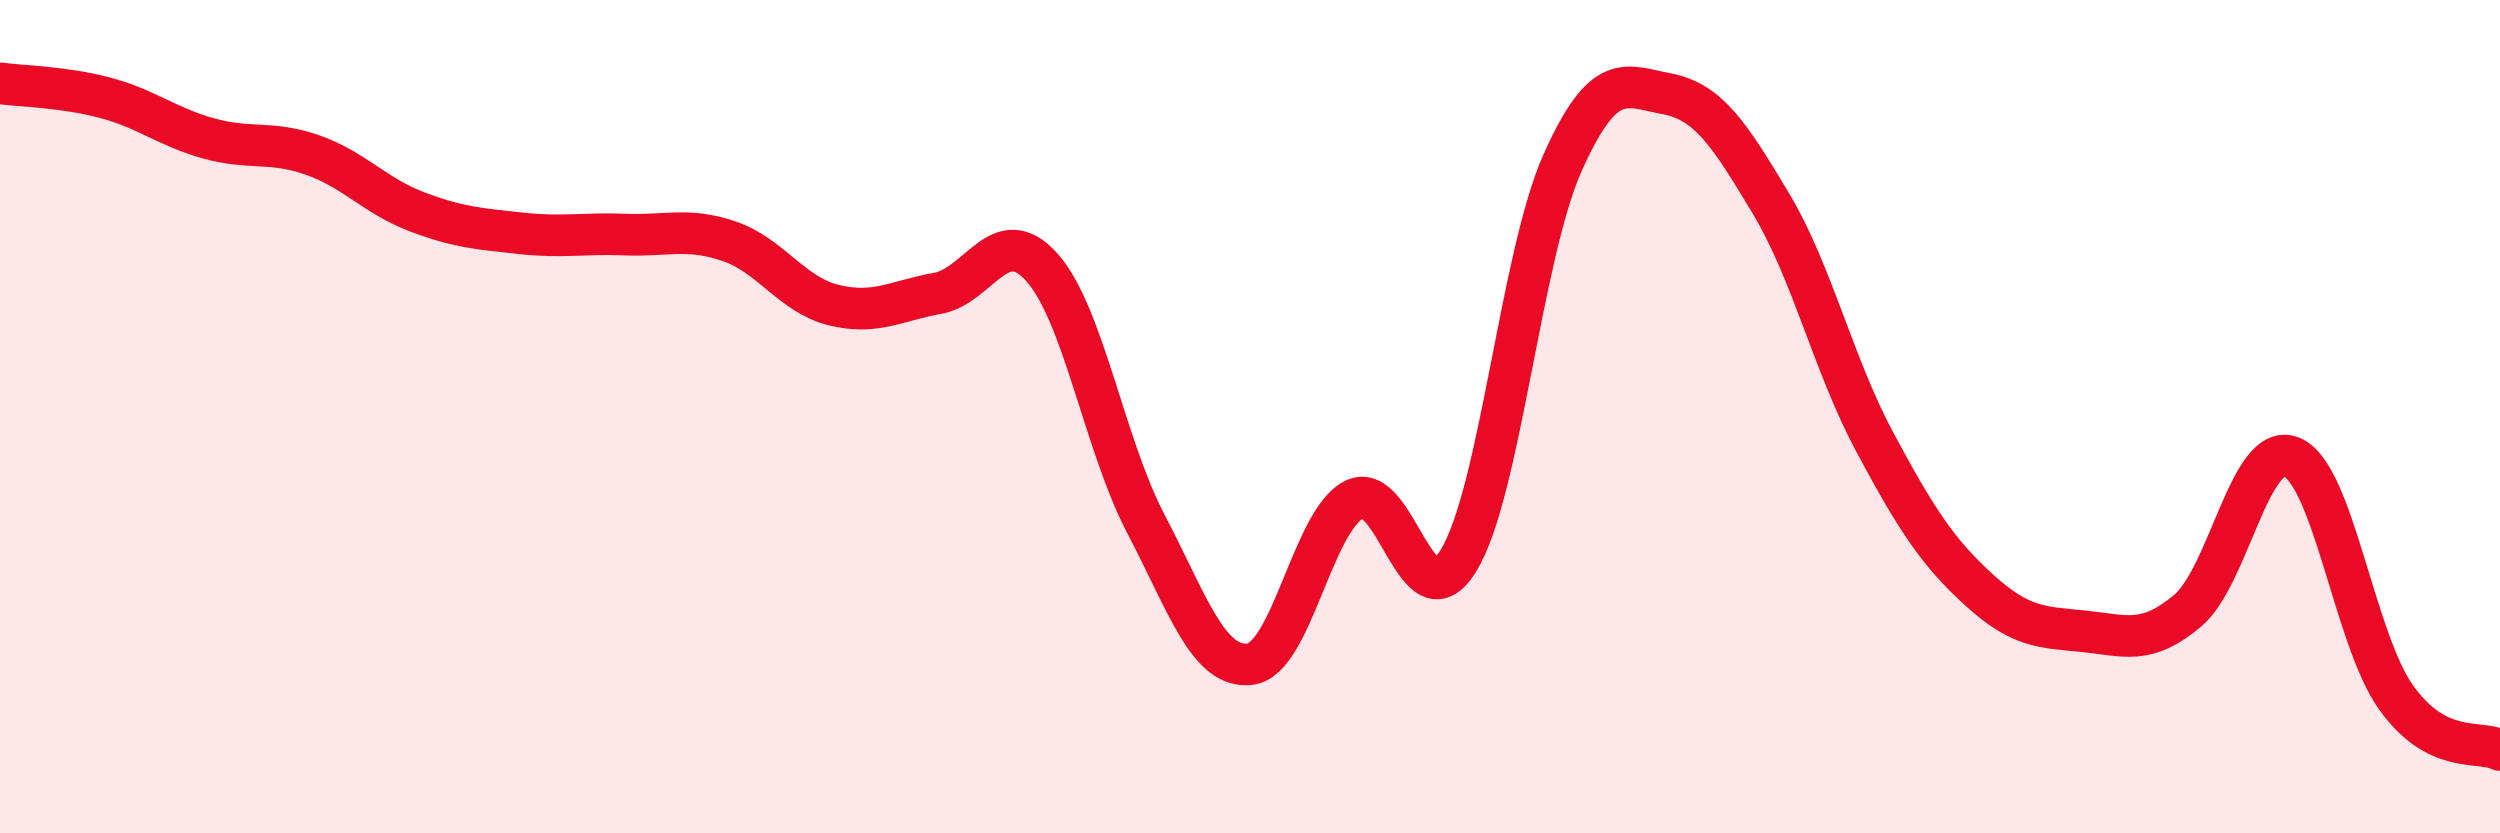
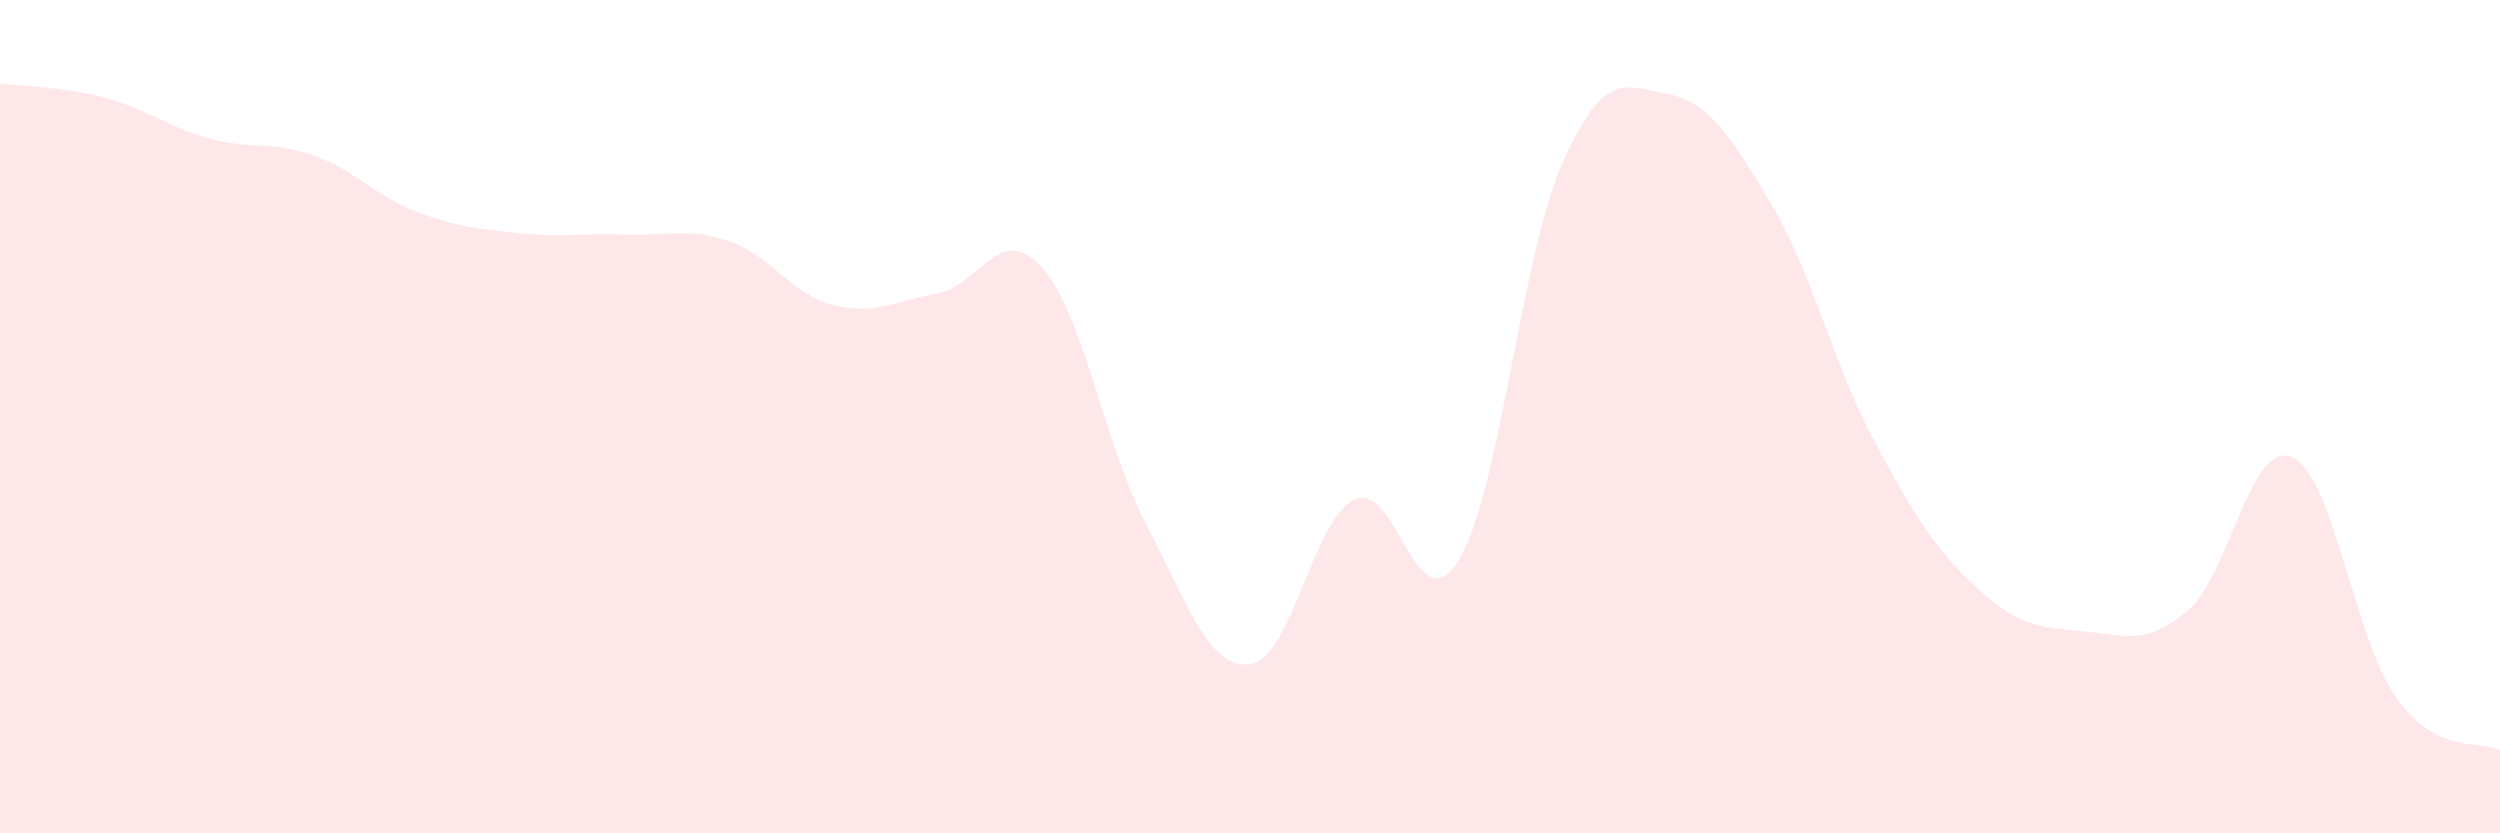
<svg xmlns="http://www.w3.org/2000/svg" width="60" height="20" viewBox="0 0 60 20">
  <path d="M 0,2 C 0.5,2.07 1.5,2.08 2.5,2.34 C 3.5,2.6 4,3.04 5,3.32 C 6,3.6 6.5,3.37 7.5,3.72 C 8.5,4.07 9,4.7 10,5.08 C 11,5.46 11.5,5.49 12.5,5.6 C 13.5,5.71 14,5.59 15,5.63 C 16,5.67 16.5,5.45 17.5,5.79 C 18.5,6.13 19,7.07 20,7.32 C 21,7.57 21.5,7.22 22.5,7.04 C 23.5,6.86 24,5.3 25,6.41 C 26,7.52 26.5,10.66 27.5,12.57 C 28.5,14.48 29,16.06 30,15.94 C 31,15.82 31.5,12.49 32.5,11.99 C 33.5,11.49 34,15.08 35,13.46 C 36,11.84 36.5,6.15 37.5,3.91 C 38.5,1.67 39,2.06 40,2.25 C 41,2.44 41.5,3.21 42.5,4.88 C 43.5,6.55 44,8.76 45,10.62 C 46,12.48 46.5,13.25 47.5,14.16 C 48.5,15.07 49,15.05 50,15.15 C 51,15.25 51.5,15.5 52.5,14.66 C 53.5,13.82 54,10.56 55,10.97 C 56,11.38 56.5,15.32 57.5,16.73 C 58.5,18.14 59.5,17.75 60,18L60 20L0 20Z" fill="#EB0A25" opacity="0.1" stroke-linecap="round" stroke-linejoin="round" />
-   <path d="M 0,2 C 0.5,2.07 1.5,2.08 2.5,2.34 C 3.5,2.6 4,3.04 5,3.32 C 6,3.6 6.5,3.37 7.5,3.72 C 8.5,4.07 9,4.7 10,5.08 C 11,5.46 11.5,5.49 12.5,5.6 C 13.5,5.71 14,5.59 15,5.63 C 16,5.67 16.5,5.45 17.5,5.79 C 18.5,6.13 19,7.07 20,7.32 C 21,7.57 21.5,7.22 22.5,7.04 C 23.5,6.86 24,5.3 25,6.41 C 26,7.52 26.5,10.66 27.5,12.57 C 28.5,14.48 29,16.06 30,15.94 C 31,15.82 31.5,12.49 32.5,11.99 C 33.5,11.49 34,15.08 35,13.46 C 36,11.84 36.5,6.15 37.5,3.91 C 38.5,1.67 39,2.06 40,2.25 C 41,2.44 41.5,3.21 42.5,4.88 C 43.5,6.55 44,8.76 45,10.62 C 46,12.48 46.5,13.25 47.5,14.16 C 48.5,15.07 49,15.05 50,15.15 C 51,15.25 51.5,15.5 52.5,14.66 C 53.5,13.82 54,10.56 55,10.97 C 56,11.38 56.5,15.32 57.5,16.73 C 58.5,18.14 59.5,17.75 60,18" stroke="#EB0A25" stroke-width="1" fill="none" stroke-linecap="round" stroke-linejoin="round" />
</svg>